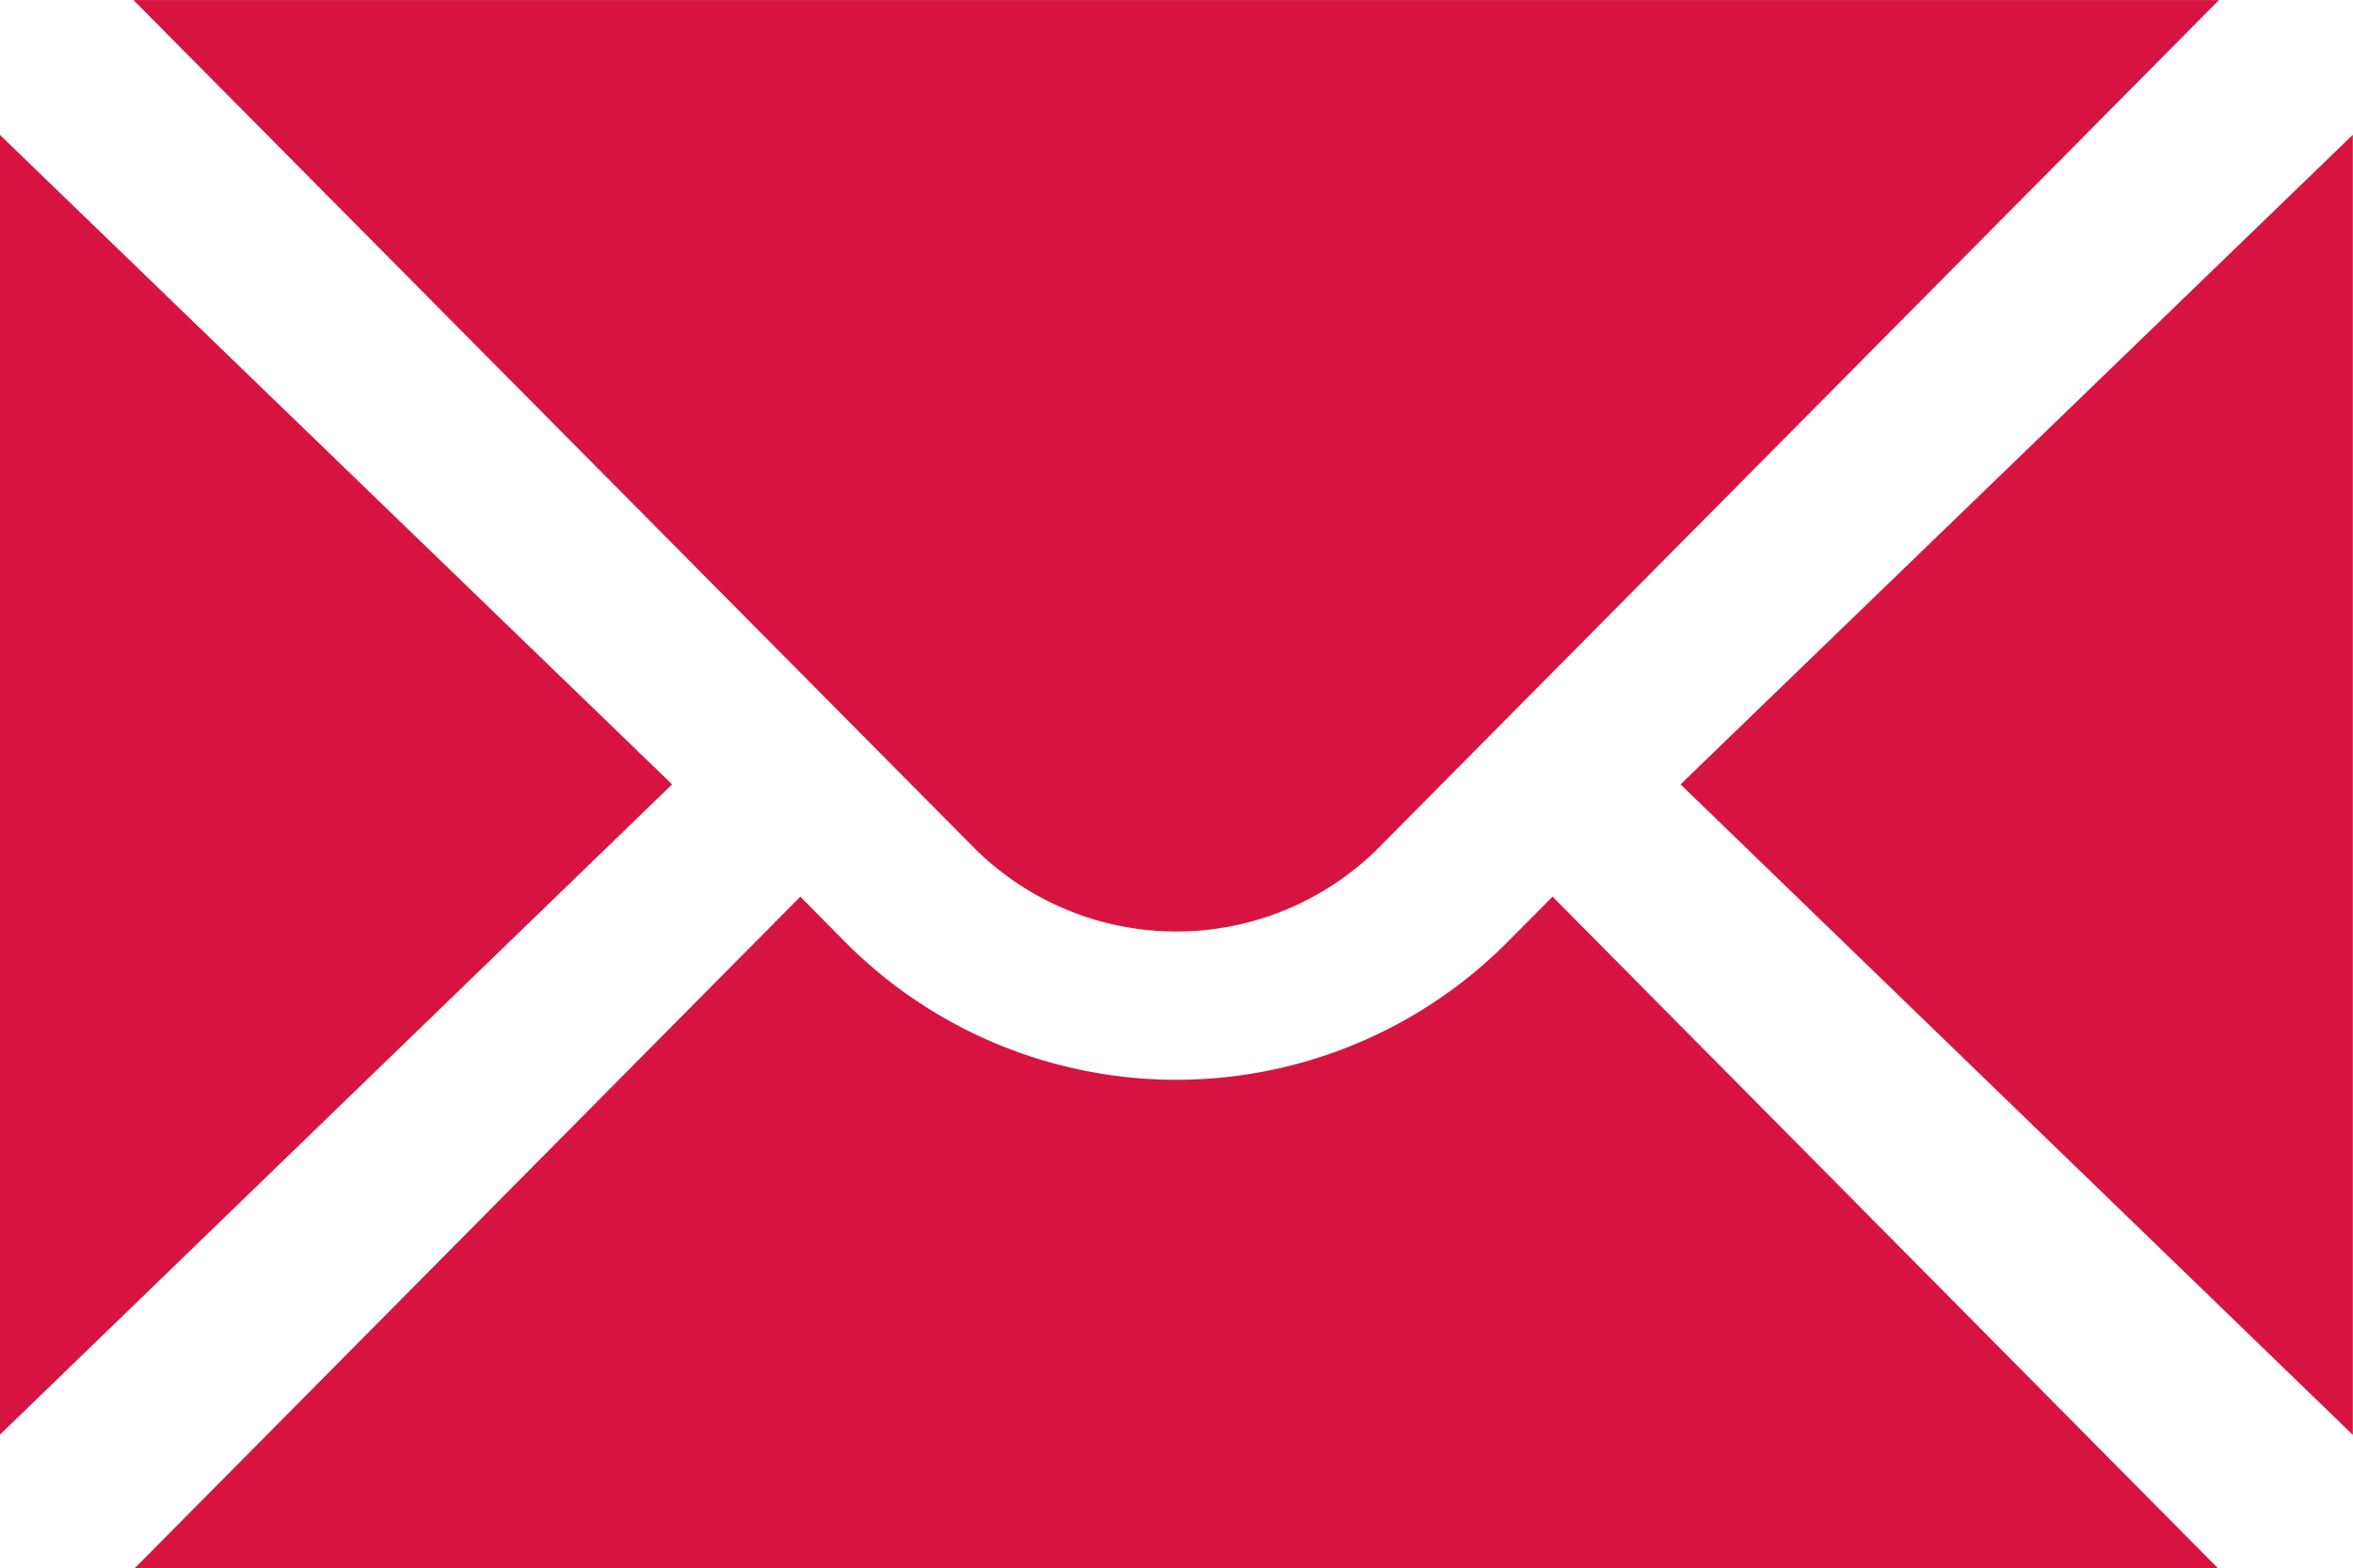
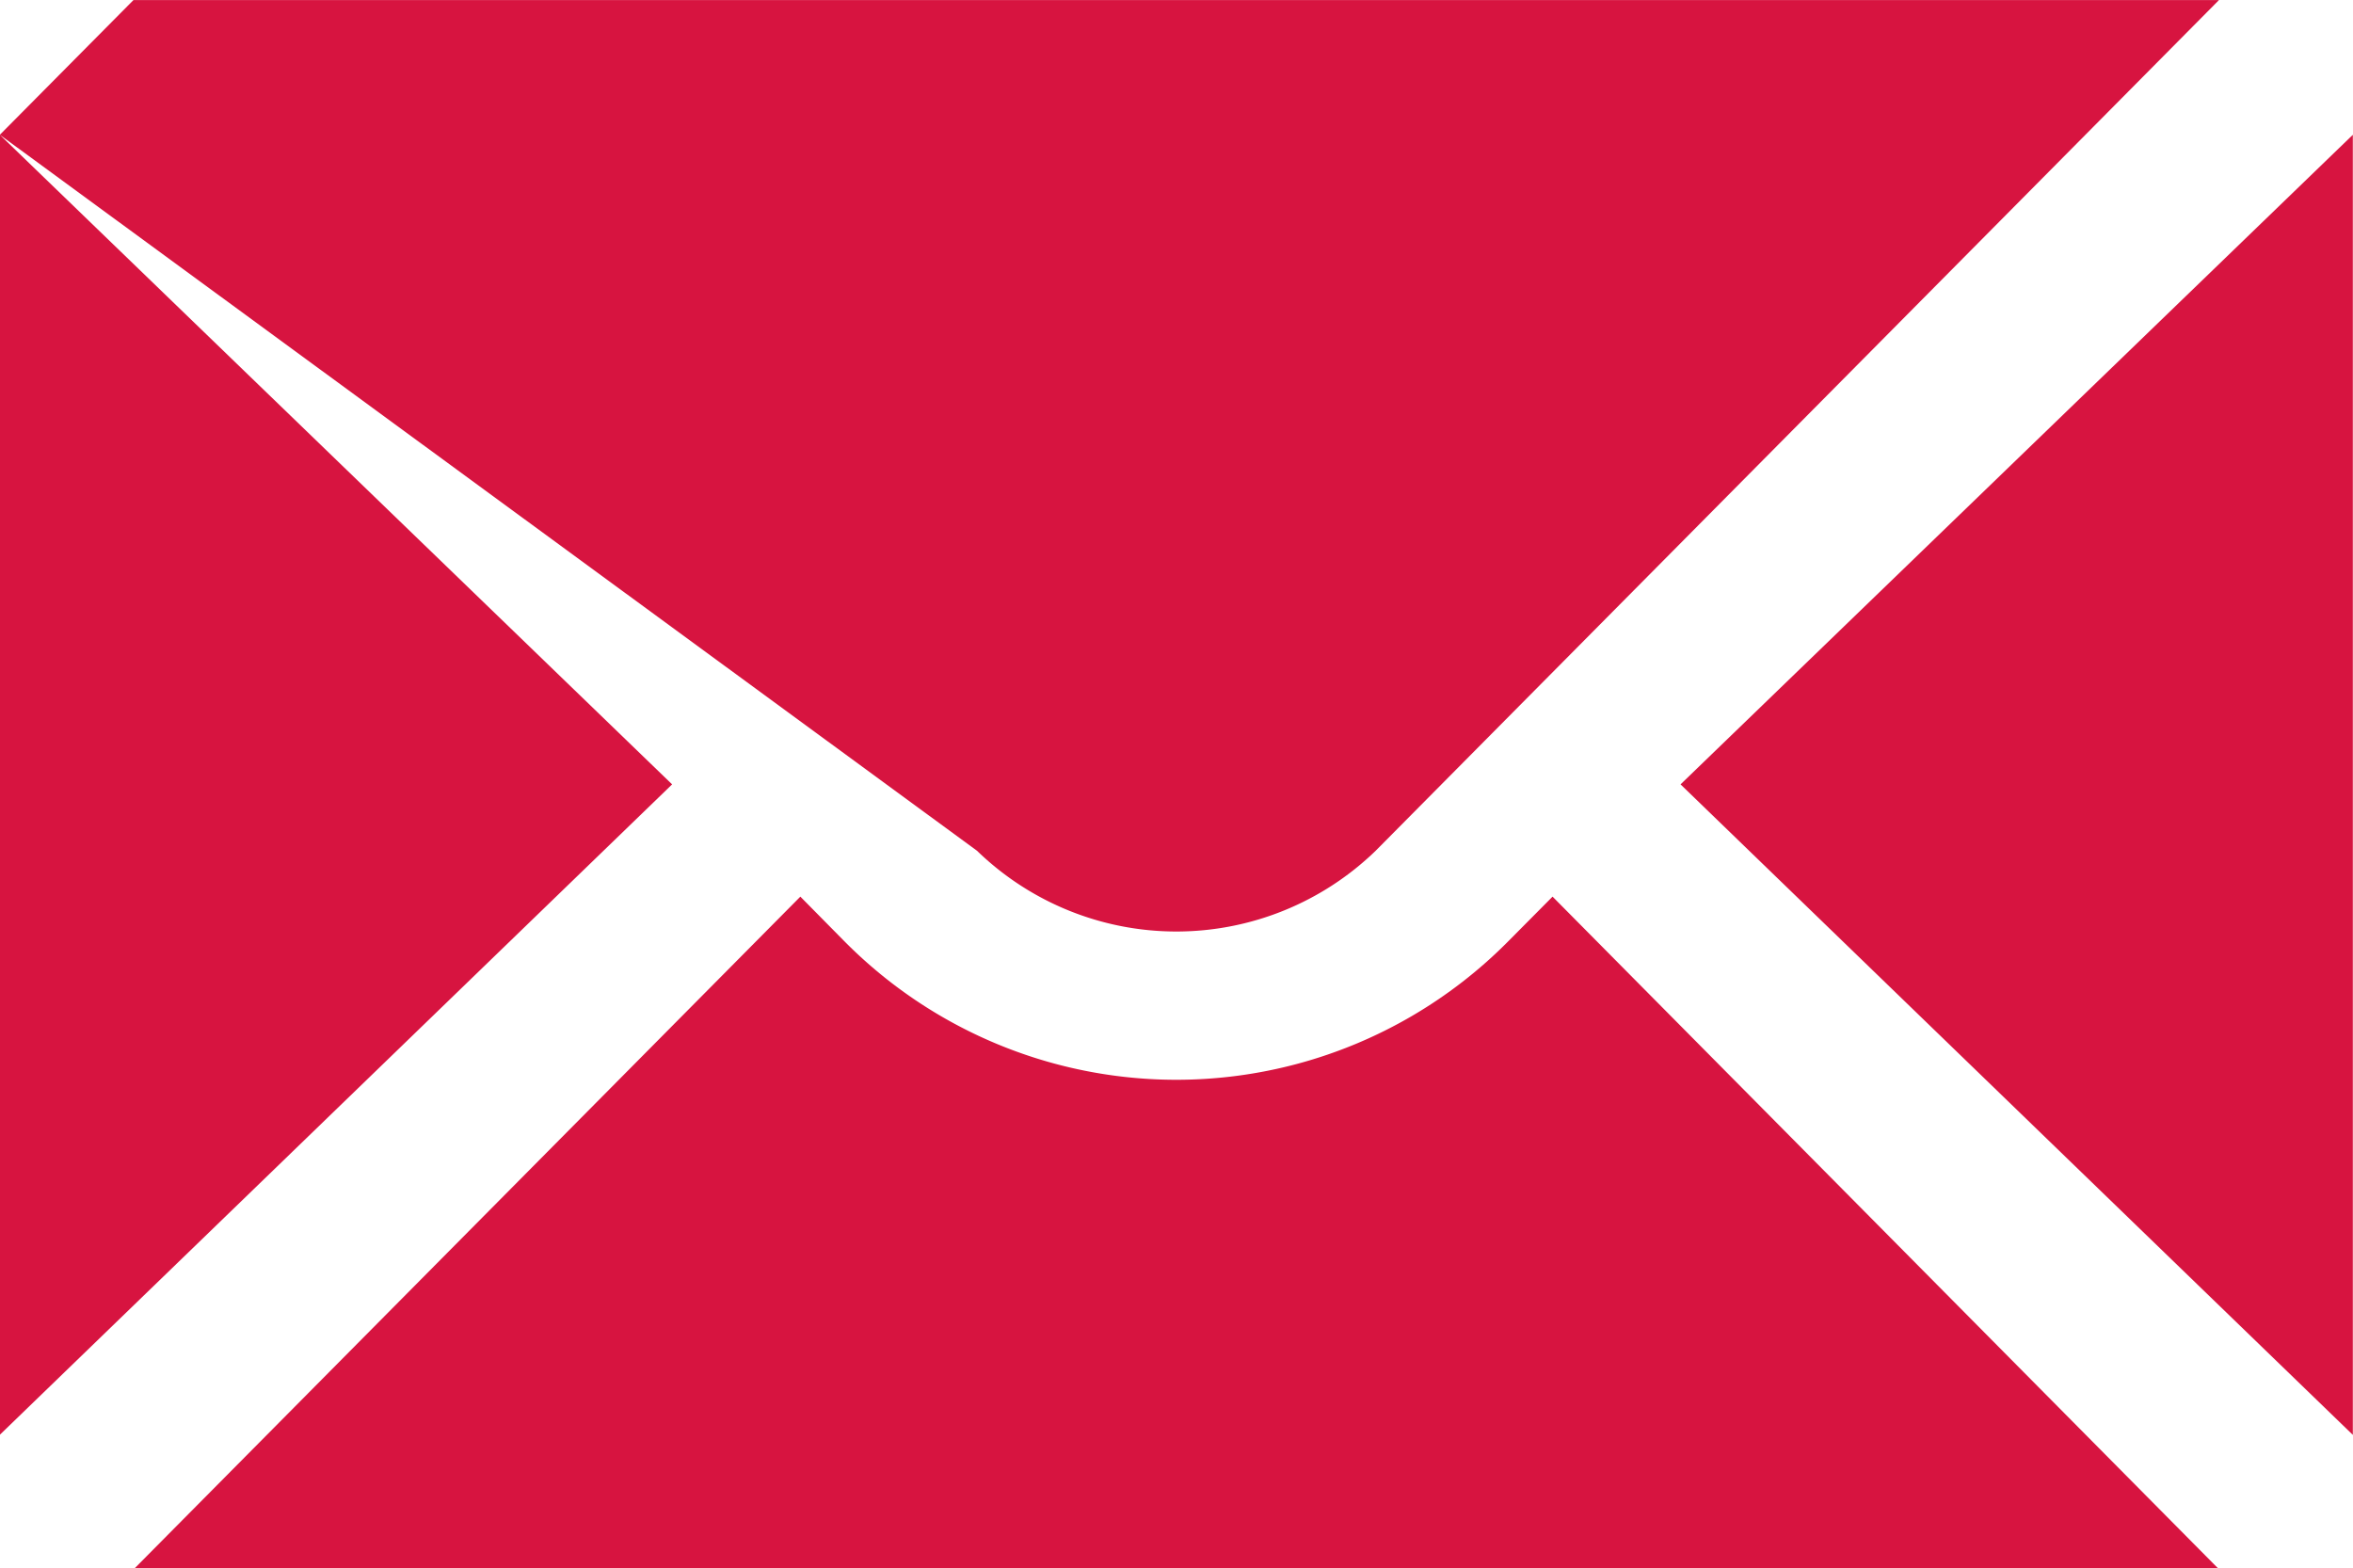
<svg xmlns="http://www.w3.org/2000/svg" width="28" height="18.662">
-   <path d="M1.603 18.662l7.921-7.992.52.527a5.557 5.557 0 007.908 0l.523-.527 7.918 7.992zm18.395-9.328l8-7.73v15.471zm-20-7.73l8 7.73-8 7.74zm11.628 8.52L1.588.001h24.817L16.37 10.124a3.408 3.408 0 01-4.744 0z" fill="#d71440" />
+   <path d="M1.603 18.662l7.921-7.992.52.527a5.557 5.557 0 007.908 0l.523-.527 7.918 7.992zm18.395-9.328l8-7.73v15.471zm-20-7.73l8 7.73-8 7.74zL1.588.001h24.817L16.37 10.124a3.408 3.408 0 01-4.744 0z" fill="#d71440" />
</svg>